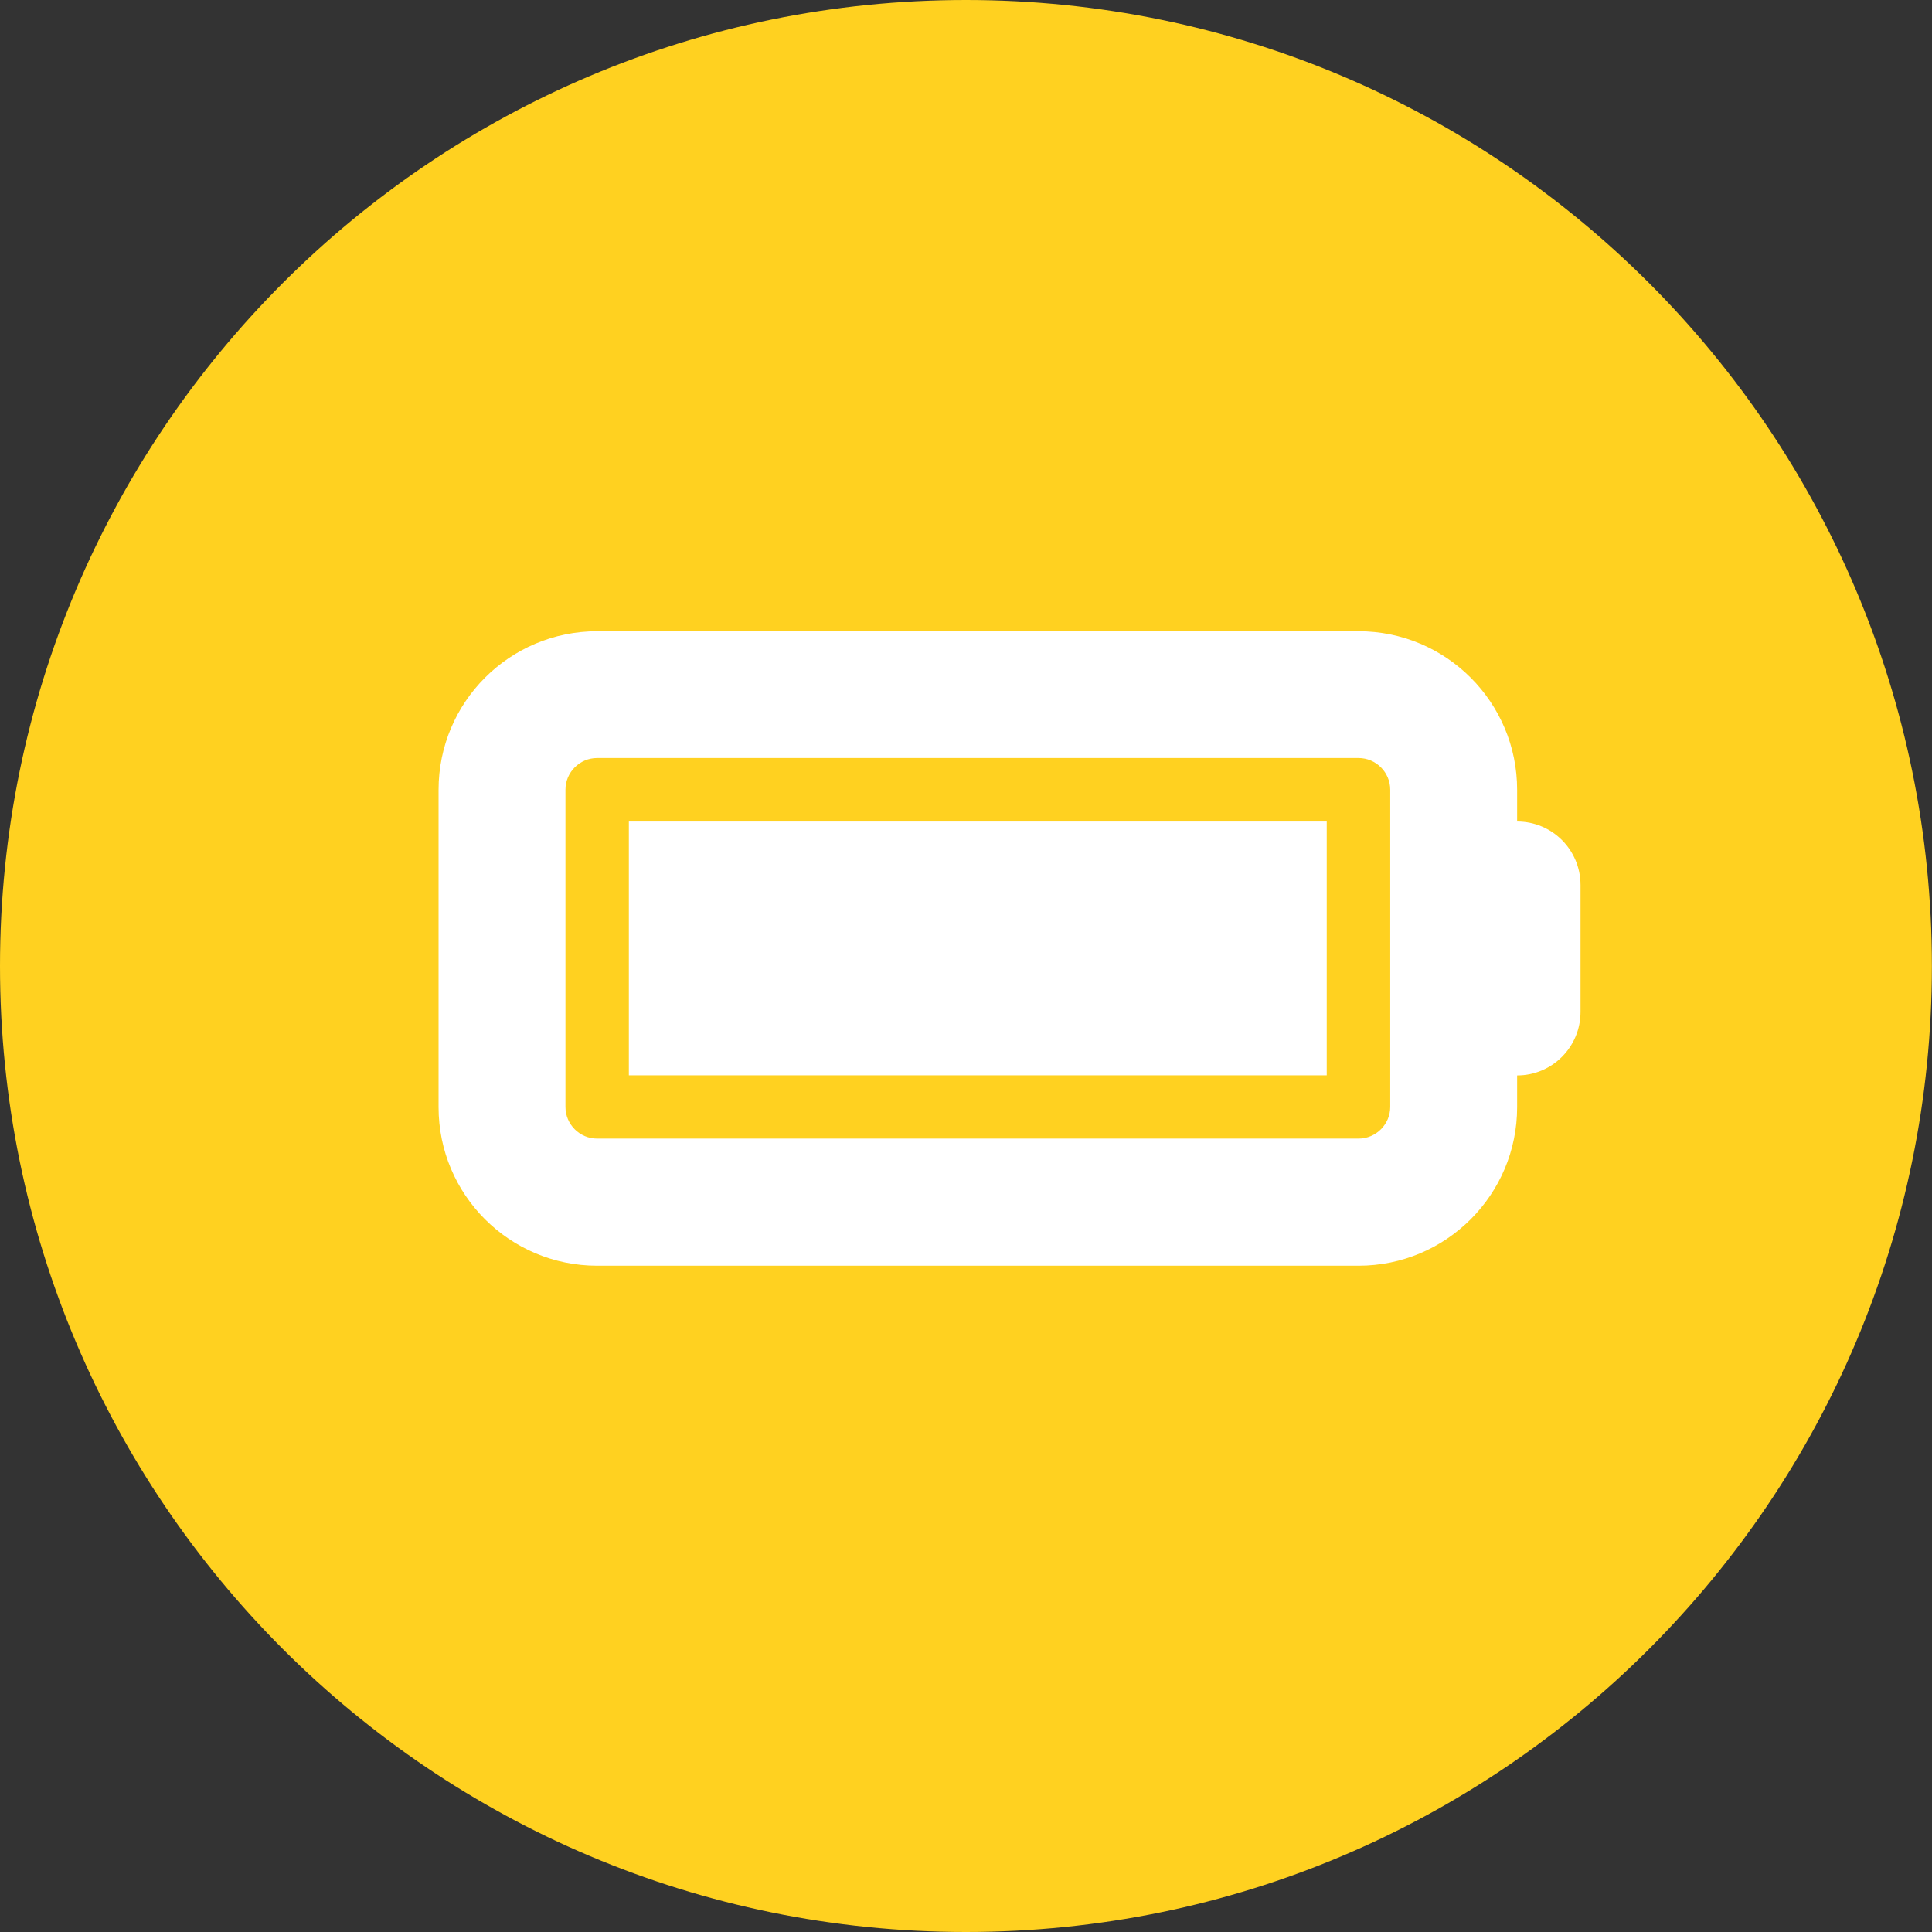
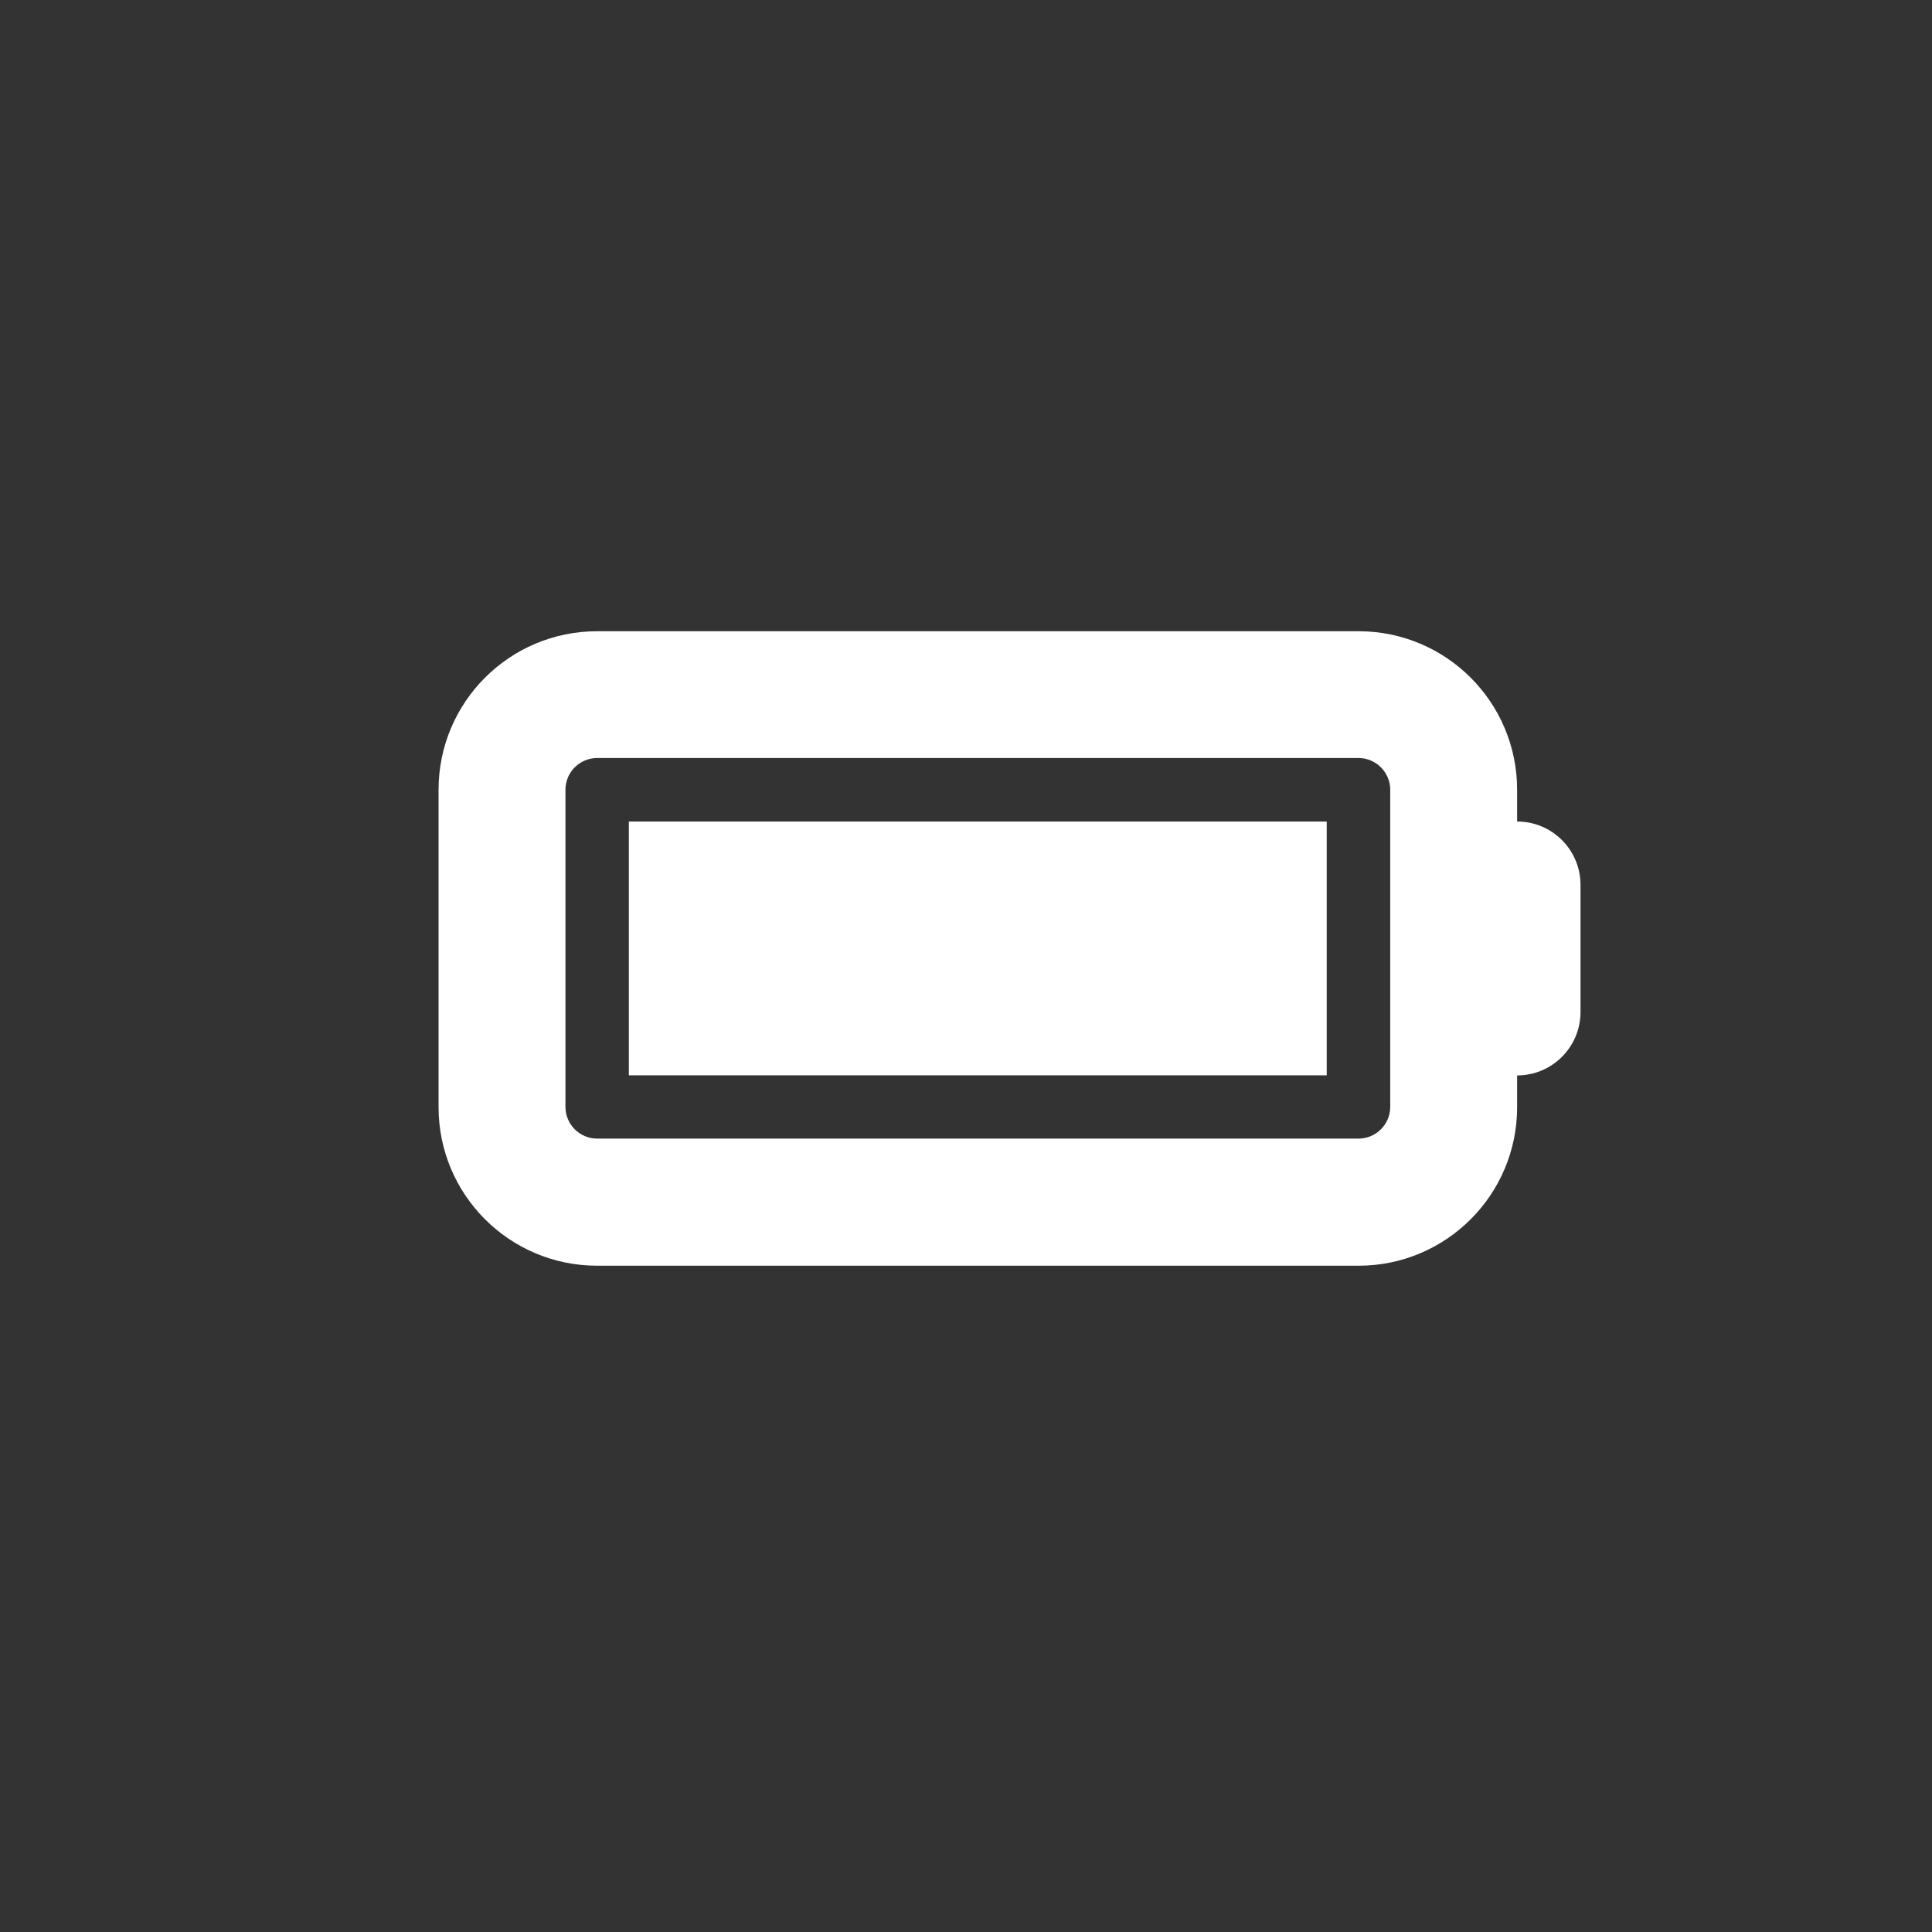
<svg xmlns="http://www.w3.org/2000/svg" id="Laag_1" viewBox="0 0 178.59 178.59">
  <rect x="0" y="0" width="178.59" height="178.59" fill="#333333" stroke="none" />
  <defs>
    <style>.cls-1{fill:#ffd120;}.cls-2{fill:#fff;}</style>
  </defs>
-   <path class="cls-1" d="M89.29,178.59c49.32,0,89.29-39.98,89.29-89.29S138.61,0,89.29,0,0,39.98,0,89.3s39.98,89.29,89.29,89.29" />
  <path class="cls-2" d="M40.54,73.01c0-8.1,6.56-14.66,14.66-14.66h70.38c8.1,0,14.66,6.56,14.66,14.66v2.93c3.24,0,5.86,2.62,5.86,5.87v11.73c0,3.24-2.62,5.87-5.86,5.87v2.93c0,8.1-6.56,14.66-14.66,14.66H55.2c-8.1,0-14.66-6.56-14.66-14.66v-29.32ZM55.2,70.07c-1.62,0-2.93,1.32-2.93,2.93v29.32c0,1.61,1.31,2.93,2.93,2.93h70.38c1.61,0,2.93-1.32,2.93-2.93v-29.32c0-1.61-1.32-2.93-2.93-2.93H55.2ZM122.64,99.4H58.13v-23.46h64.51v23.46Z" />
</svg>